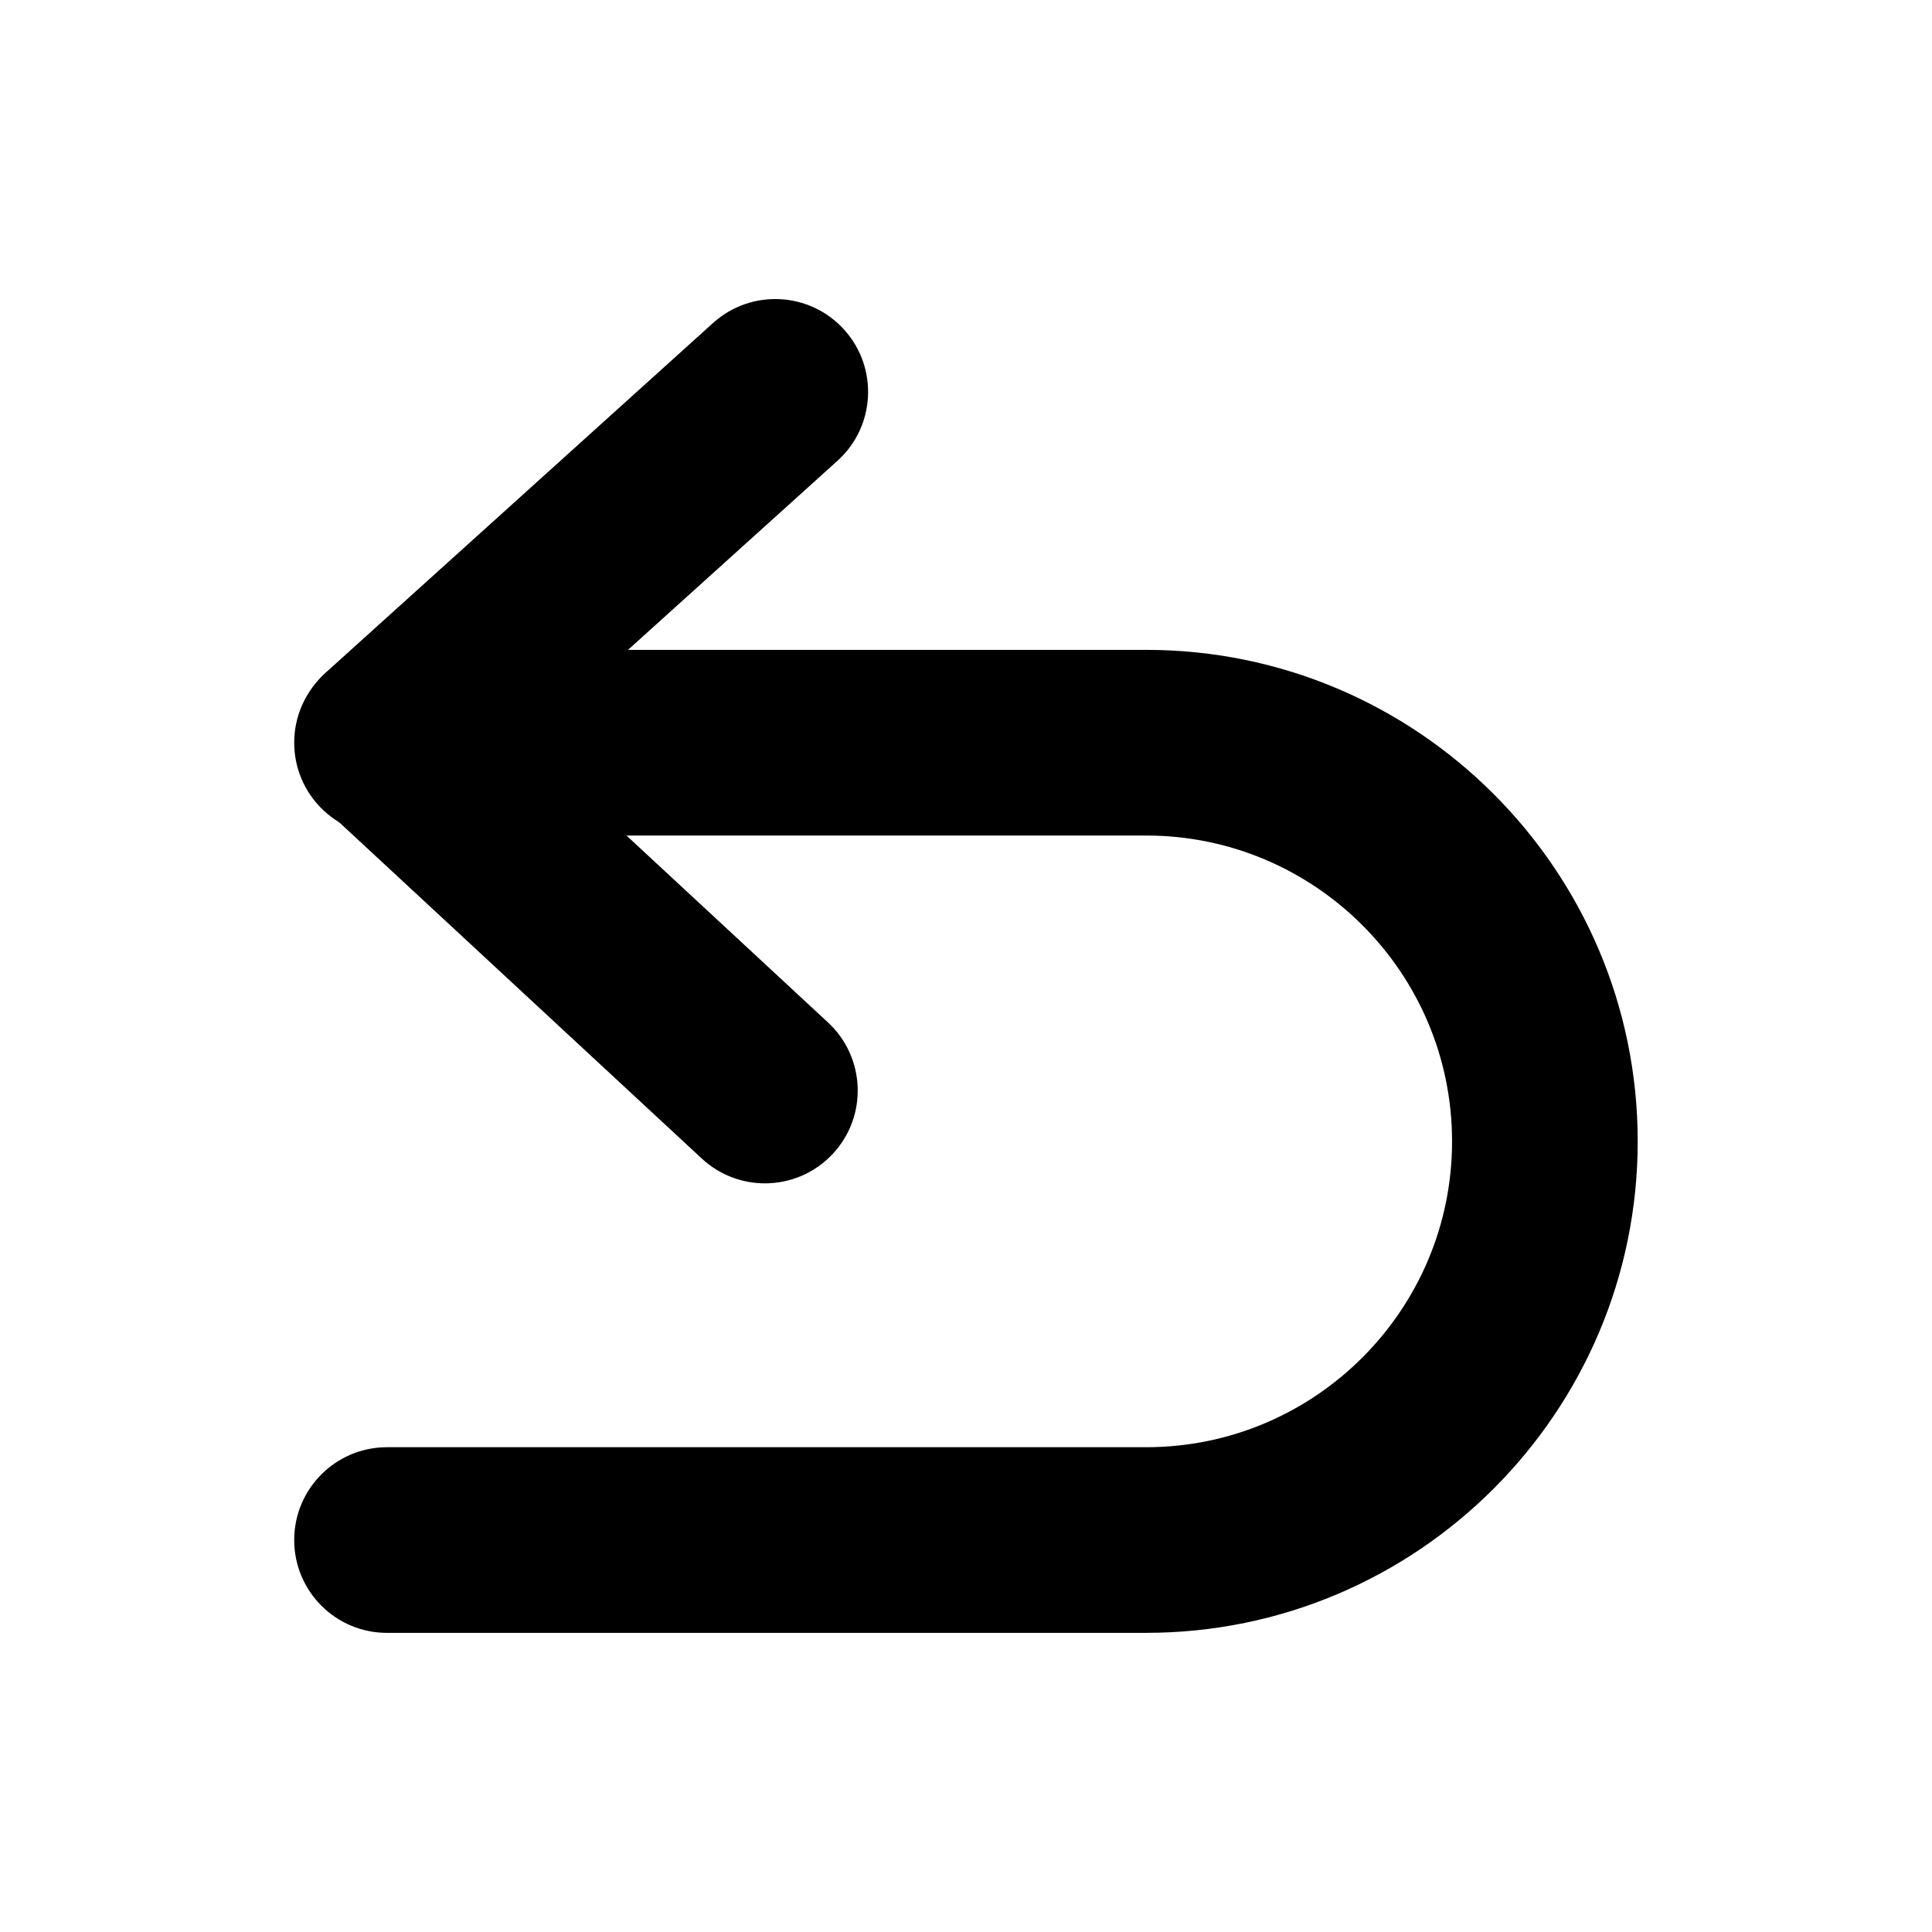
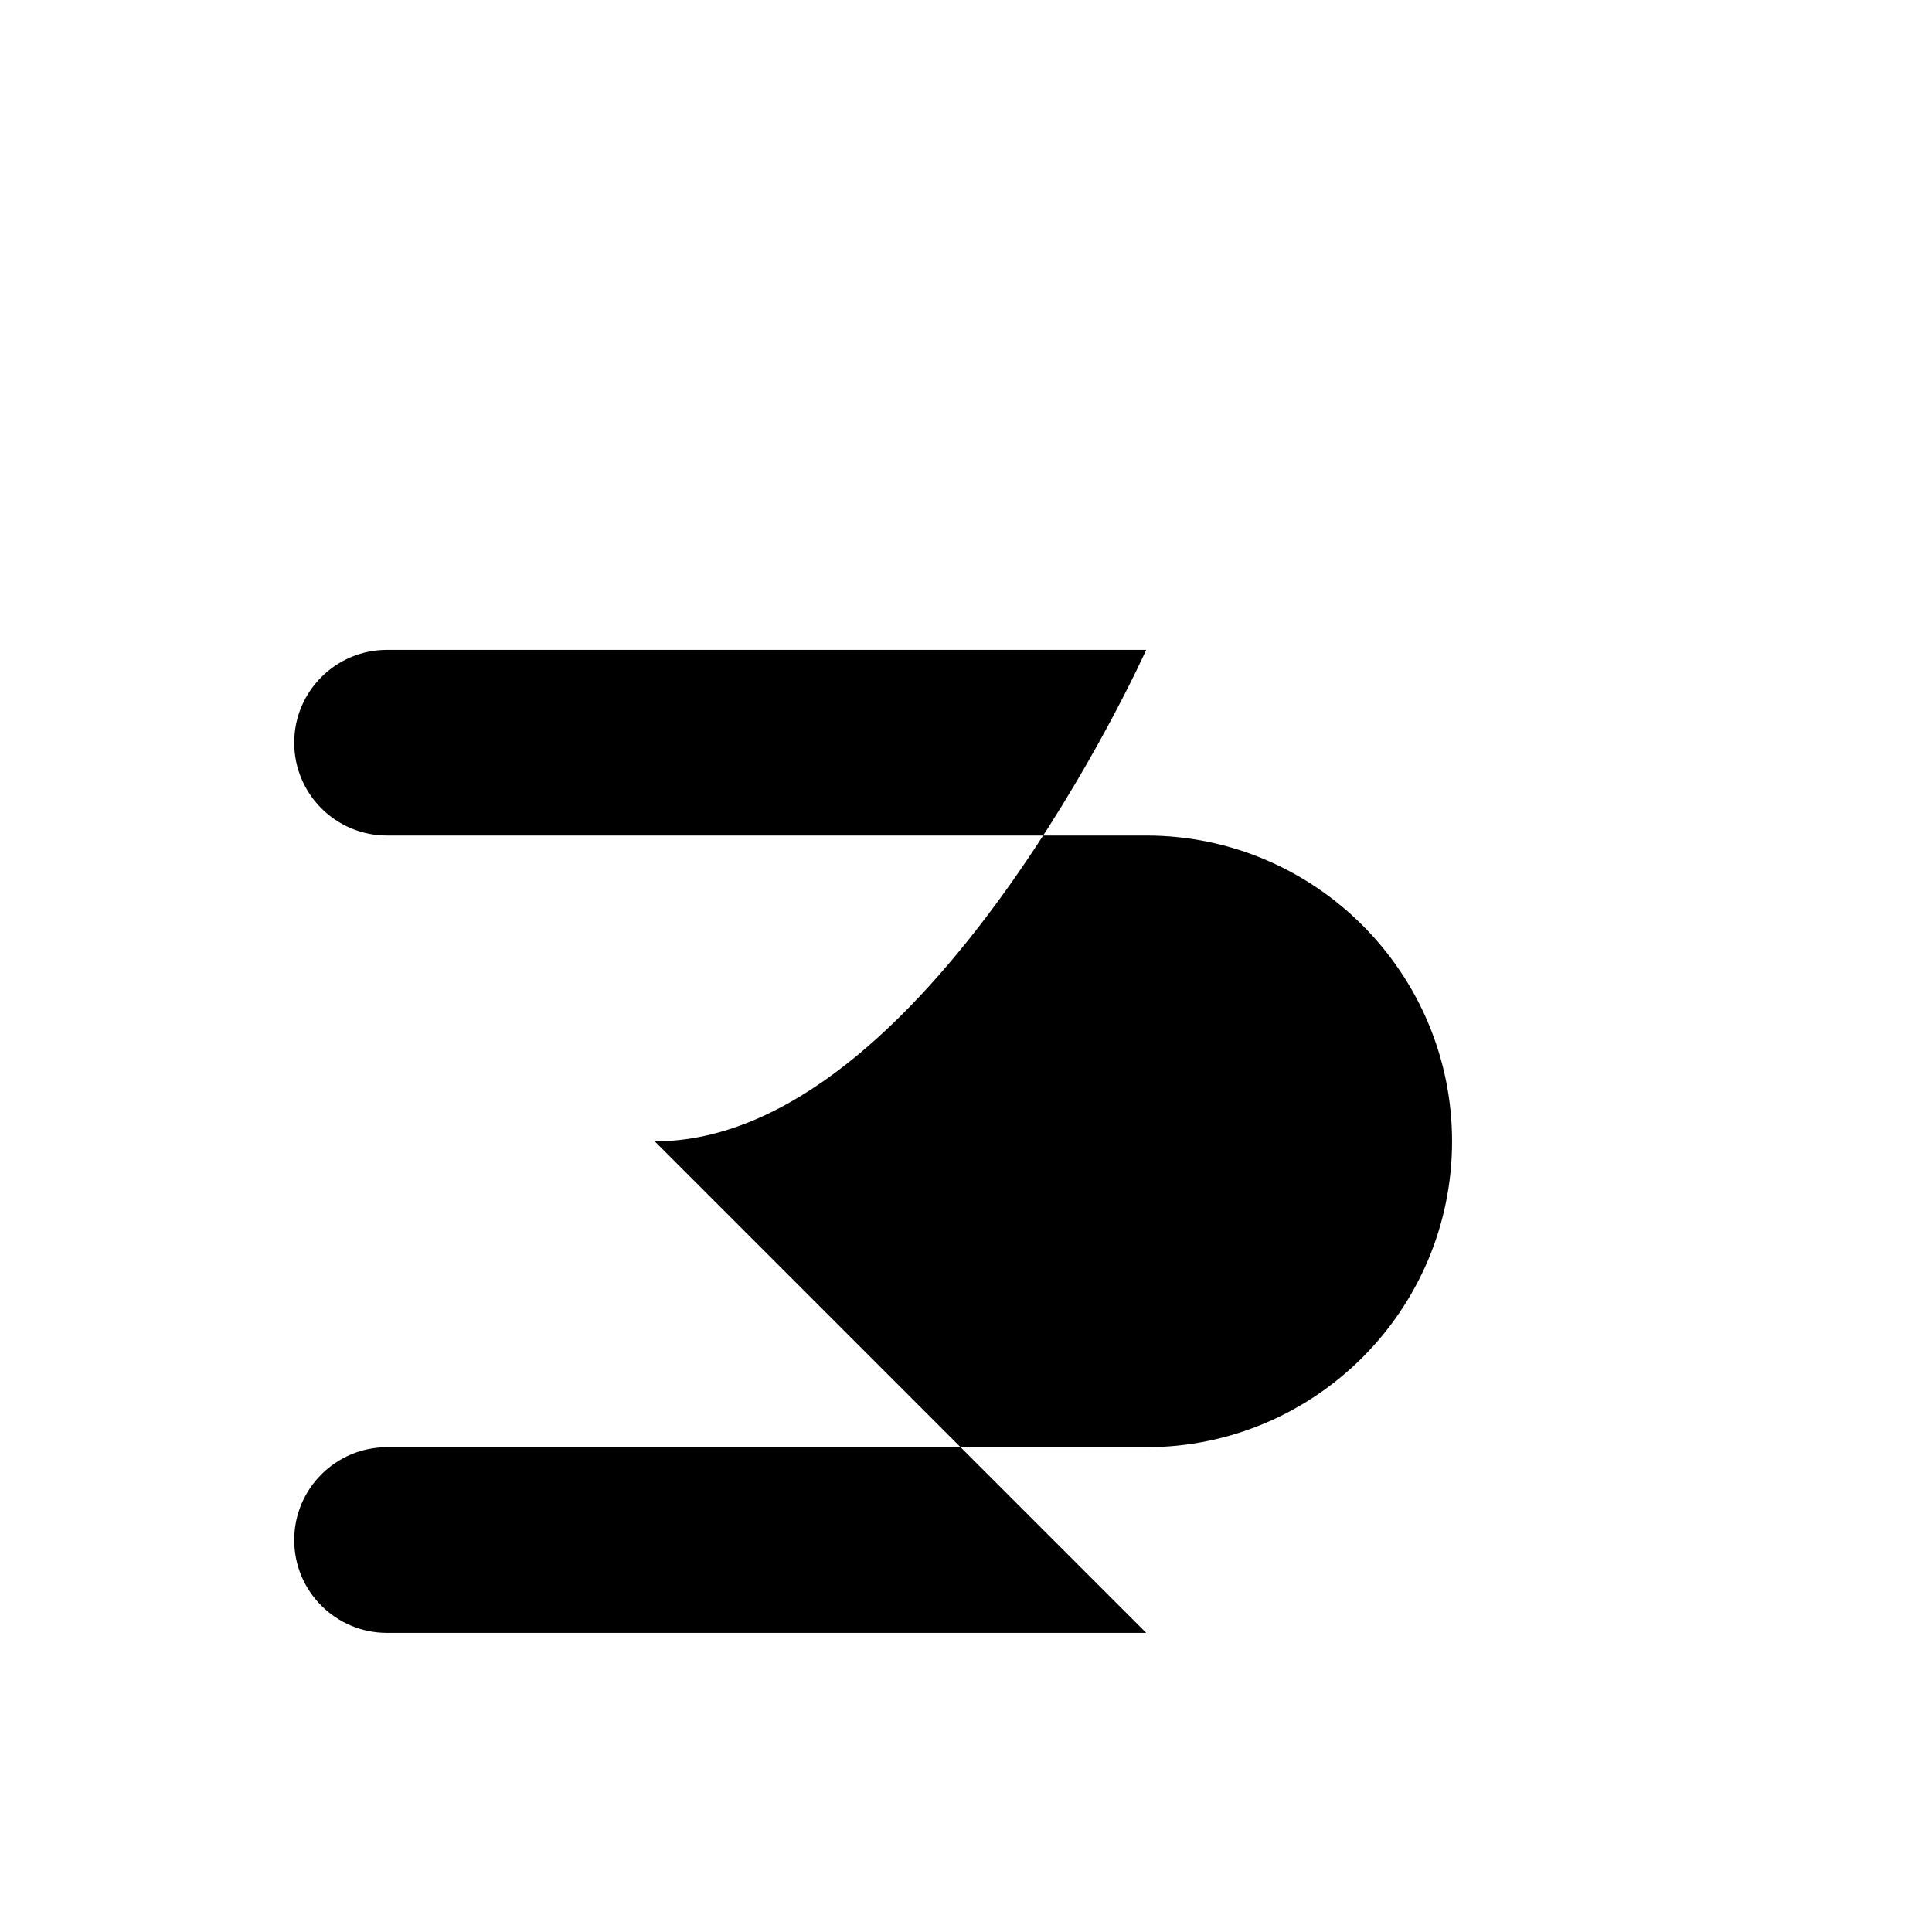
<svg xmlns="http://www.w3.org/2000/svg" fill="#000000" width="800px" height="800px" version="1.1" viewBox="144 144 512 512">
  <g>
-     <path d="m346.71 457.6c-5.984 0-11.984-2.176-16.719-6.562l-99.816-92.574c-5.059-4.695-7.922-11.297-7.871-18.203 0.051-6.906 2.992-13.473 8.117-18.098l102.55-92.574c10.086-9.102 25.645-8.305 34.746 1.781 9.102 10.086 8.305 25.645-1.781 34.746l-82.598 74.559 80.098 74.293c9.957 9.238 10.547 24.809 1.309 34.766-4.844 5.219-11.438 7.867-18.039 7.867z" />
-     <path d="m447.76 576.73h-201.19c-13.59 0-24.602-11.012-24.602-24.602 0-13.59 11.012-24.602 24.602-24.602h201.19c44.695 0 81.051-36.359 81.051-81.051 0-44.695-36.359-81.051-81.051-81.051h-201.19c-13.59 0-24.602-11.012-24.602-24.602s11.012-24.602 24.602-24.602h201.19c71.824 0 130.25 58.43 130.25 130.25s-58.43 130.25-130.25 130.25z" />
+     <path d="m447.76 576.73h-201.19c-13.59 0-24.602-11.012-24.602-24.602 0-13.59 11.012-24.602 24.602-24.602h201.19c44.695 0 81.051-36.359 81.051-81.051 0-44.695-36.359-81.051-81.051-81.051h-201.19c-13.59 0-24.602-11.012-24.602-24.602s11.012-24.602 24.602-24.602h201.19s-58.43 130.25-130.25 130.25z" />
  </g>
</svg>